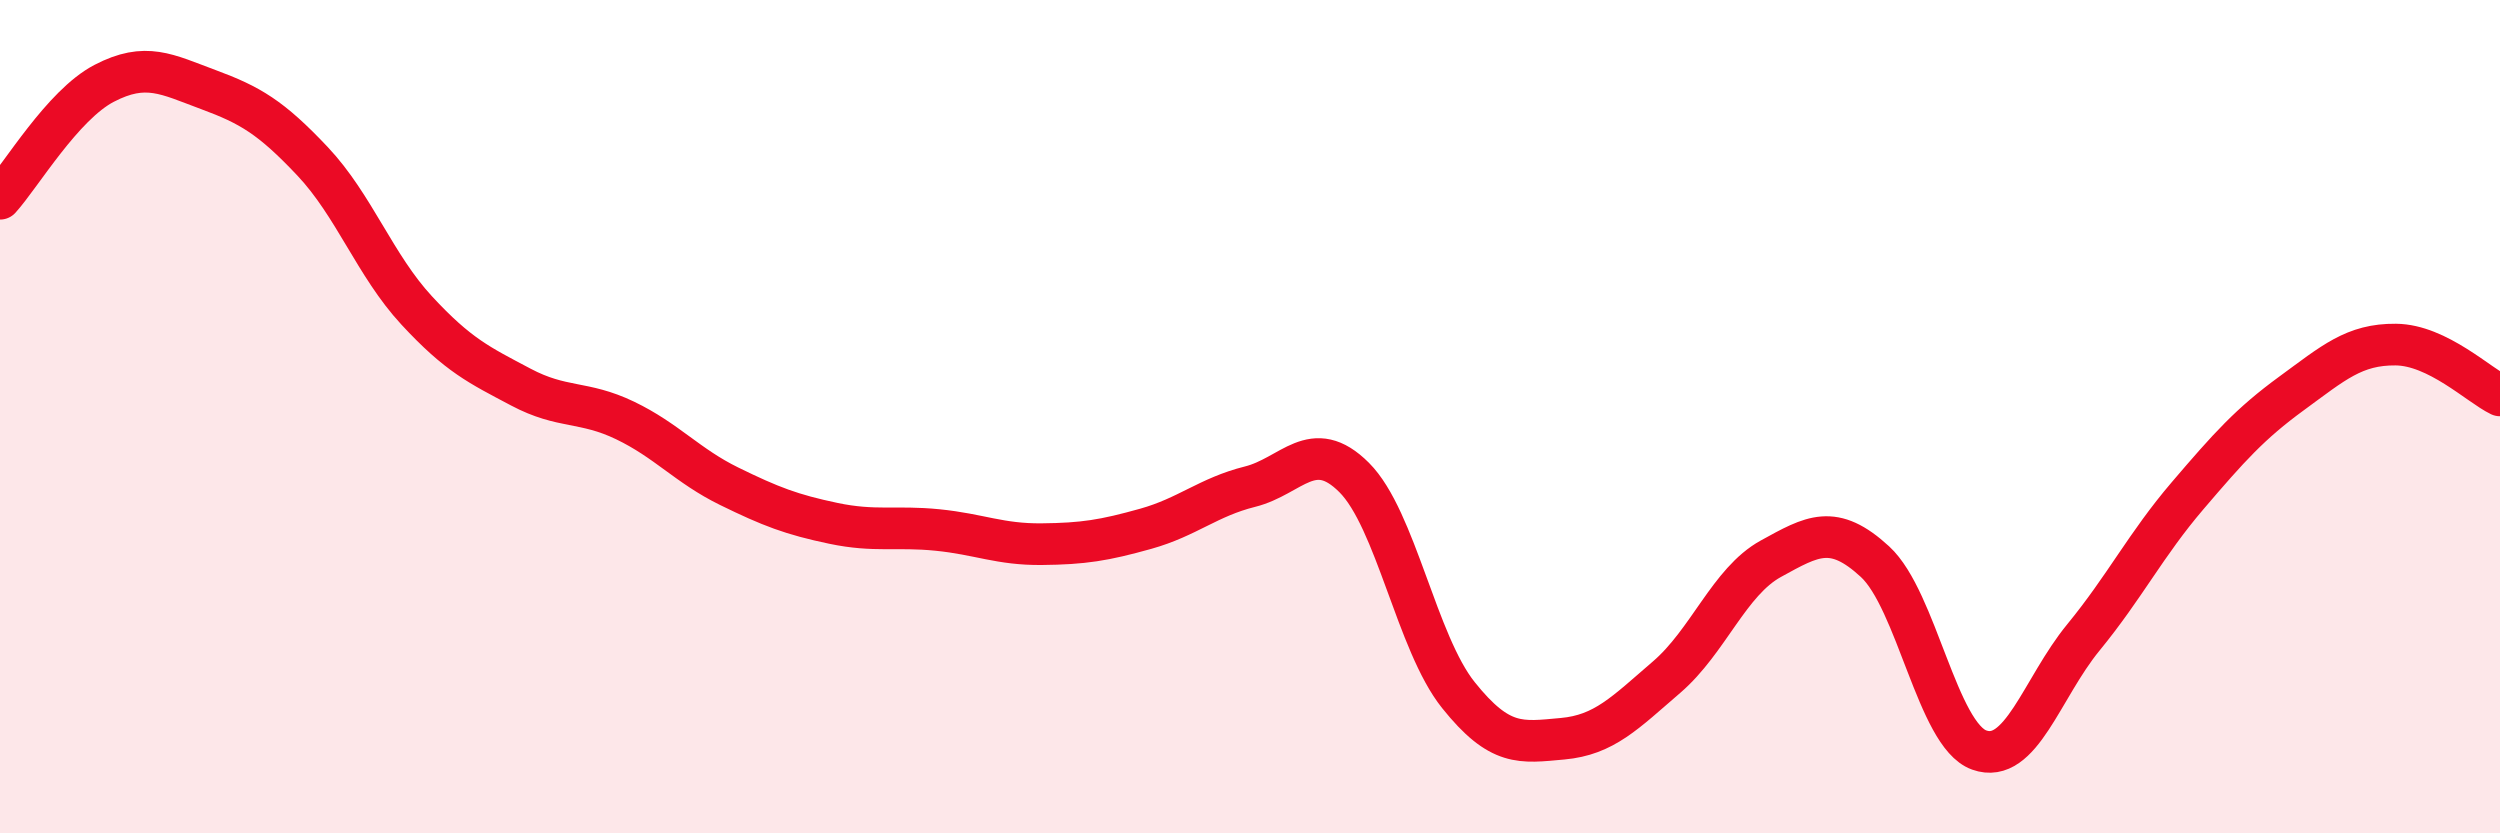
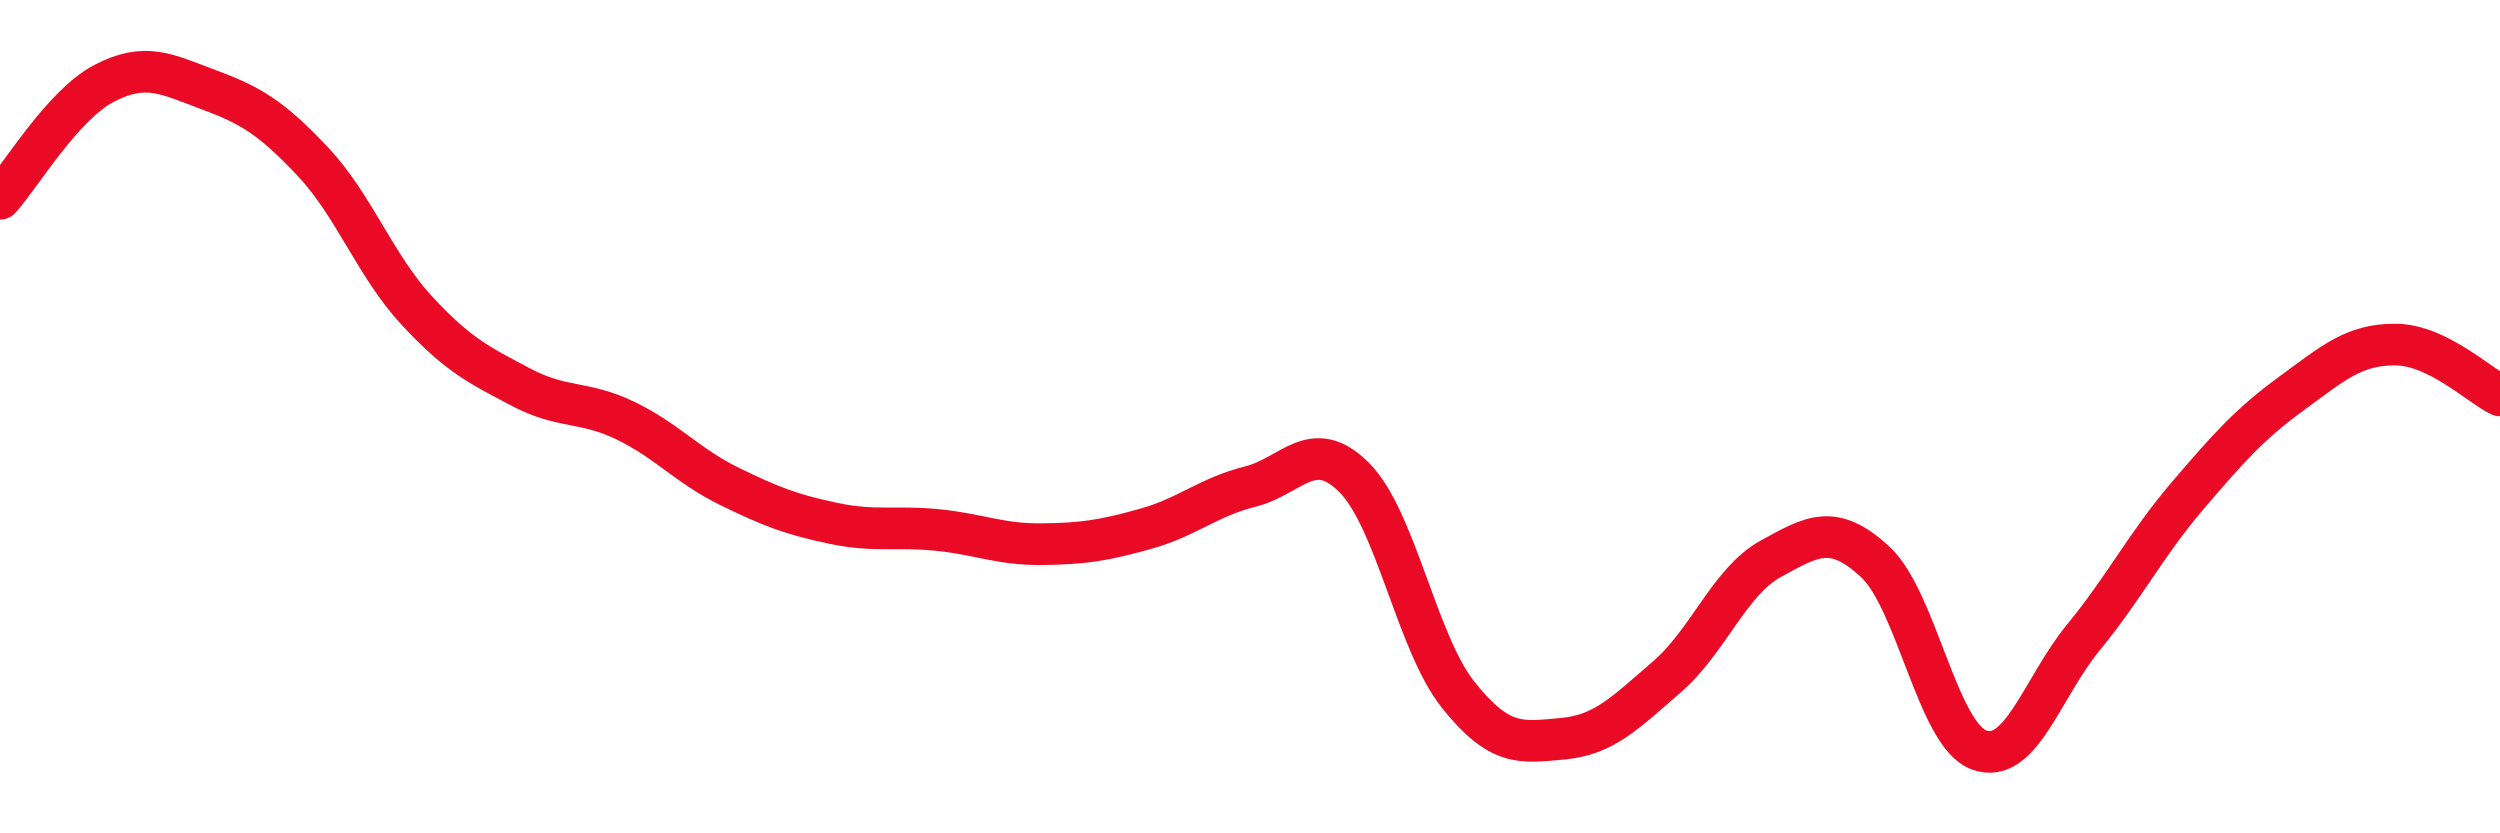
<svg xmlns="http://www.w3.org/2000/svg" width="60" height="20" viewBox="0 0 60 20">
-   <path d="M 0,4.77 C 0.5,4.22 1.5,2.52 2.5,2 C 3.5,1.48 4,1.78 5,2.15 C 6,2.52 6.5,2.81 7.5,3.87 C 8.5,4.93 9,6.37 10,7.45 C 11,8.53 11.5,8.76 12.5,9.29 C 13.5,9.82 14,9.61 15,10.09 C 16,10.57 16.5,11.18 17.5,11.67 C 18.5,12.16 19,12.35 20,12.56 C 21,12.77 21.5,12.62 22.5,12.72 C 23.5,12.82 24,13.07 25,13.06 C 26,13.05 26.5,12.97 27.5,12.69 C 28.5,12.41 29,11.93 30,11.68 C 31,11.43 31.5,10.46 32.5,11.46 C 33.5,12.46 34,15.43 35,16.68 C 36,17.93 36.5,17.82 37.5,17.73 C 38.5,17.64 39,17.11 40,16.25 C 41,15.39 41.5,13.96 42.5,13.41 C 43.5,12.86 44,12.56 45,13.48 C 46,14.4 46.5,17.64 47.5,18 C 48.5,18.36 49,16.52 50,15.3 C 51,14.08 51.5,13.07 52.5,11.9 C 53.5,10.73 54,10.17 55,9.44 C 56,8.71 56.5,8.26 57.5,8.27 C 58.5,8.28 59.5,9.25 60,9.49L60 20L0 20Z" fill="#EB0A25" opacity="0.1" stroke-linecap="round" stroke-linejoin="round" />
  <path d="M 0,4.77 C 0.5,4.22 1.5,2.52 2.5,2 C 3.5,1.48 4,1.78 5,2.15 C 6,2.52 6.5,2.81 7.5,3.87 C 8.5,4.93 9,6.37 10,7.45 C 11,8.53 11.5,8.76 12.5,9.29 C 13.5,9.82 14,9.61 15,10.09 C 16,10.57 16.5,11.18 17.5,11.67 C 18.5,12.16 19,12.35 20,12.56 C 21,12.77 21.5,12.62 22.5,12.72 C 23.5,12.82 24,13.07 25,13.06 C 26,13.05 26.5,12.97 27.5,12.69 C 28.5,12.41 29,11.93 30,11.68 C 31,11.43 31.5,10.46 32.5,11.46 C 33.5,12.46 34,15.43 35,16.68 C 36,17.93 36.5,17.82 37.5,17.73 C 38.5,17.64 39,17.11 40,16.25 C 41,15.39 41.5,13.96 42.5,13.41 C 43.5,12.86 44,12.56 45,13.48 C 46,14.4 46.5,17.64 47.5,18 C 48.5,18.36 49,16.52 50,15.3 C 51,14.08 51.5,13.07 52.5,11.9 C 53.5,10.73 54,10.17 55,9.44 C 56,8.71 56.5,8.26 57.5,8.27 C 58.5,8.28 59.5,9.25 60,9.49" stroke="#EB0A25" stroke-width="1" fill="none" stroke-linecap="round" stroke-linejoin="round" />
</svg>